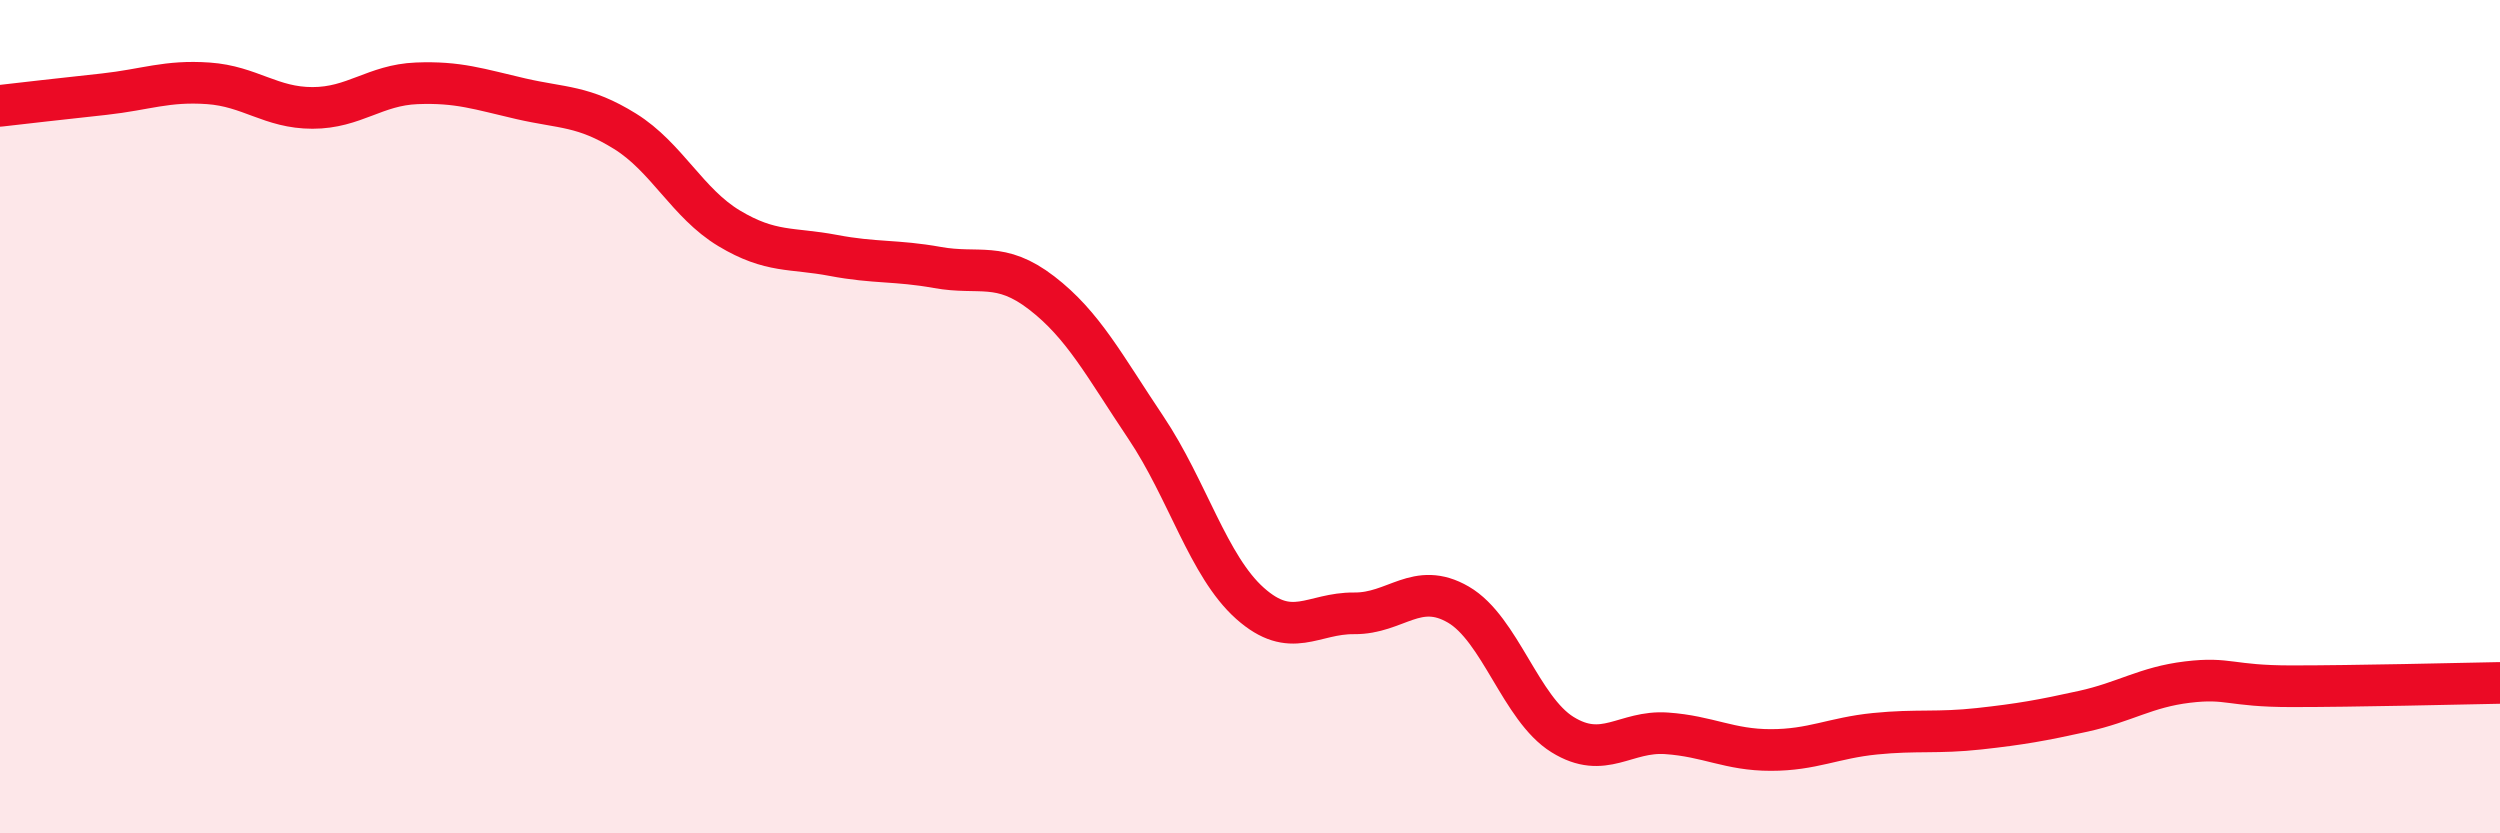
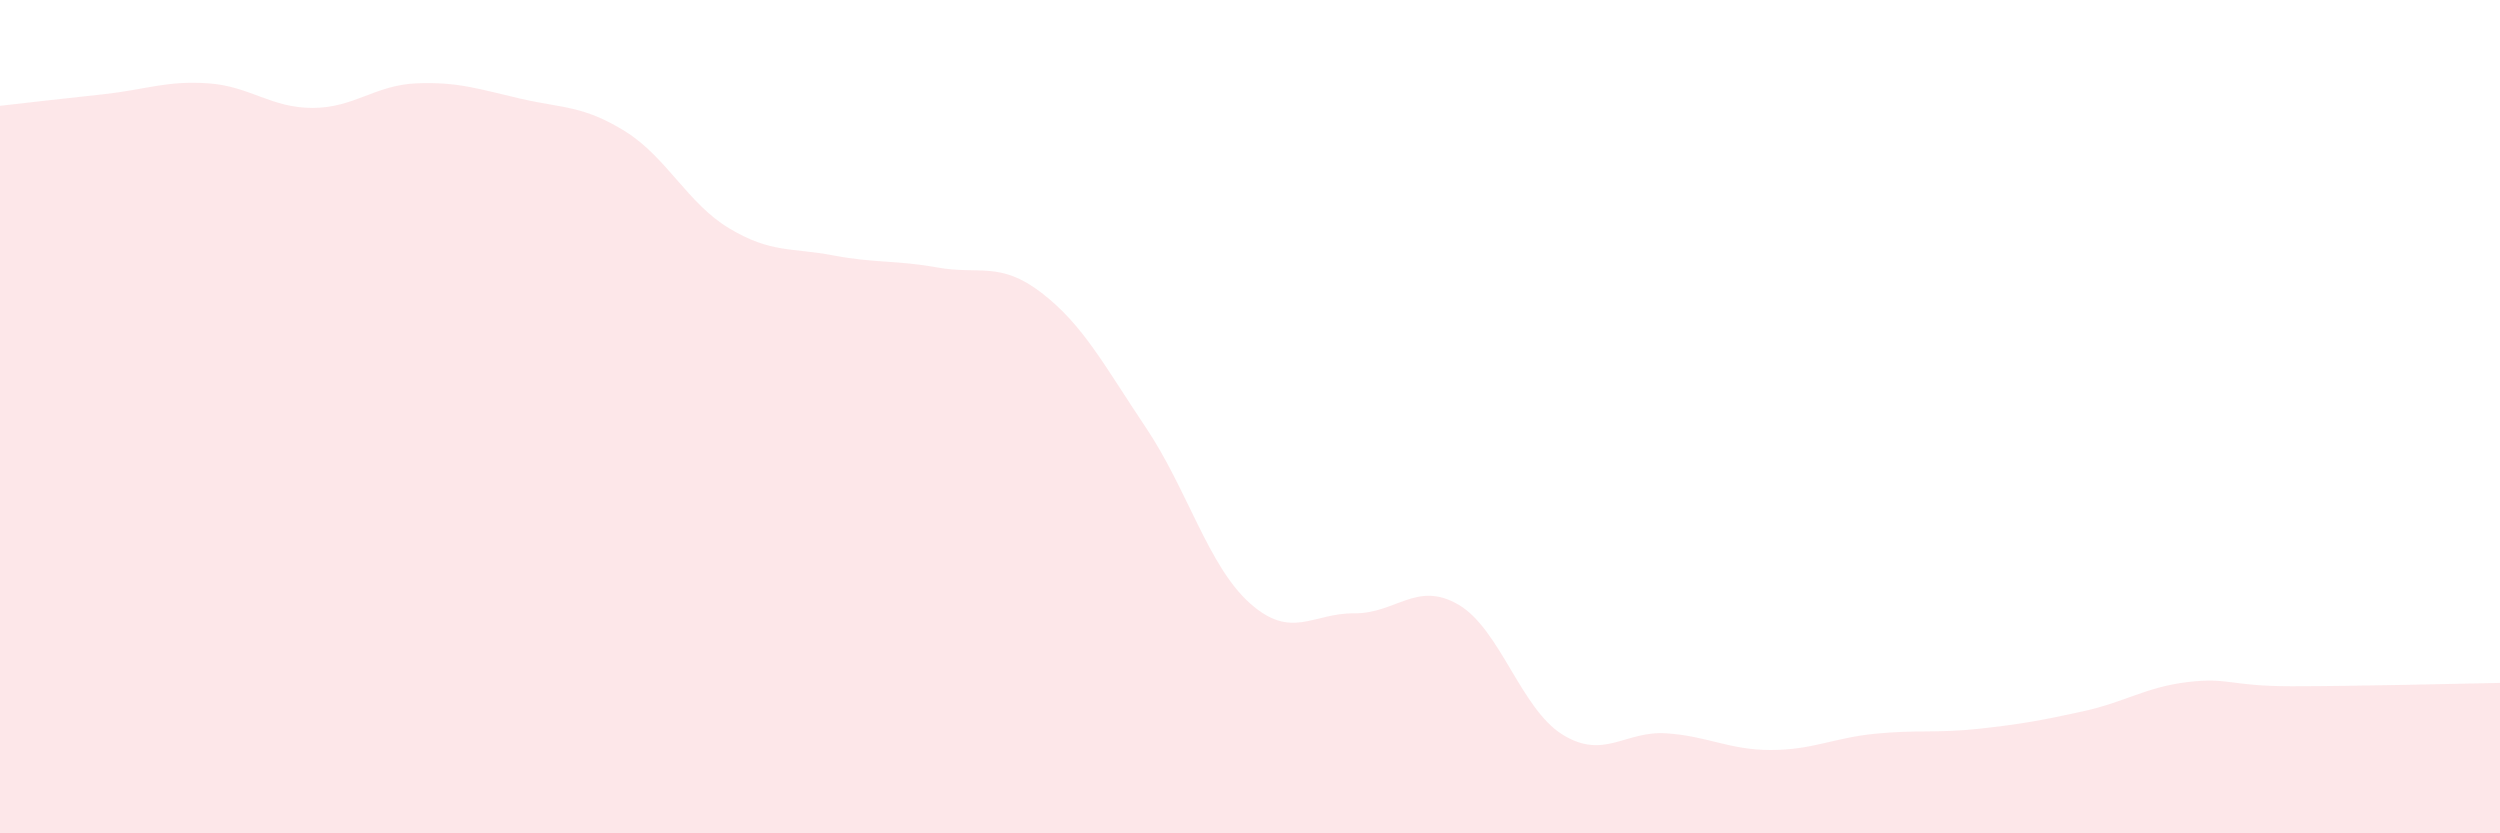
<svg xmlns="http://www.w3.org/2000/svg" width="60" height="20" viewBox="0 0 60 20">
  <path d="M 0,2.54 C 0.5,2.48 1.5,2.37 2.5,2.26 C 3.5,2.15 4,1.93 5,2 C 6,2.07 6.5,2.59 7.5,2.59 C 8.5,2.59 9,2.04 10,2 C 11,1.96 11.5,2.14 12.5,2.37 C 13.5,2.6 14,2.53 15,3.15 C 16,3.77 16.5,4.88 17.5,5.48 C 18.5,6.08 19,5.94 20,6.13 C 21,6.32 21.5,6.24 22.5,6.42 C 23.5,6.6 24,6.26 25,7.03 C 26,7.8 26.5,8.77 27.5,10.26 C 28.5,11.75 29,13.59 30,14.48 C 31,15.37 31.5,14.71 32.5,14.72 C 33.5,14.73 34,13.93 35,14.51 C 36,15.09 36.5,17.01 37.5,17.63 C 38.5,18.25 39,17.53 40,17.6 C 41,17.67 41.5,18 42.5,18 C 43.5,18 44,17.71 45,17.61 C 46,17.51 46.5,17.6 47.5,17.49 C 48.5,17.38 49,17.29 50,17.07 C 51,16.85 51.5,16.49 52.5,16.37 C 53.5,16.25 53.5,16.47 55,16.47 C 56.5,16.47 59,16.41 60,16.39L60 20L0 20Z" fill="#EB0A25" opacity="0.1" stroke-linecap="round" stroke-linejoin="round" />
-   <path d="M 0,2.54 C 0.5,2.48 1.5,2.37 2.5,2.26 C 3.5,2.15 4,1.93 5,2 C 6,2.07 6.5,2.59 7.5,2.59 C 8.5,2.59 9,2.04 10,2 C 11,1.96 11.5,2.14 12.5,2.37 C 13.5,2.6 14,2.53 15,3.15 C 16,3.77 16.5,4.88 17.5,5.48 C 18.5,6.08 19,5.94 20,6.13 C 21,6.32 21.5,6.24 22.5,6.42 C 23.5,6.6 24,6.26 25,7.03 C 26,7.8 26.5,8.77 27.5,10.26 C 28.5,11.75 29,13.59 30,14.48 C 31,15.37 31.5,14.71 32.5,14.72 C 33.5,14.73 34,13.93 35,14.51 C 36,15.09 36.5,17.01 37.5,17.63 C 38.5,18.25 39,17.53 40,17.6 C 41,17.67 41.5,18 42.5,18 C 43.5,18 44,17.71 45,17.61 C 46,17.51 46.5,17.6 47.5,17.49 C 48.5,17.38 49,17.29 50,17.07 C 51,16.85 51.5,16.49 52.5,16.37 C 53.5,16.25 53.5,16.47 55,16.47 C 56.5,16.47 59,16.41 60,16.39" stroke="#EB0A25" stroke-width="1" fill="none" stroke-linecap="round" stroke-linejoin="round" />
</svg>